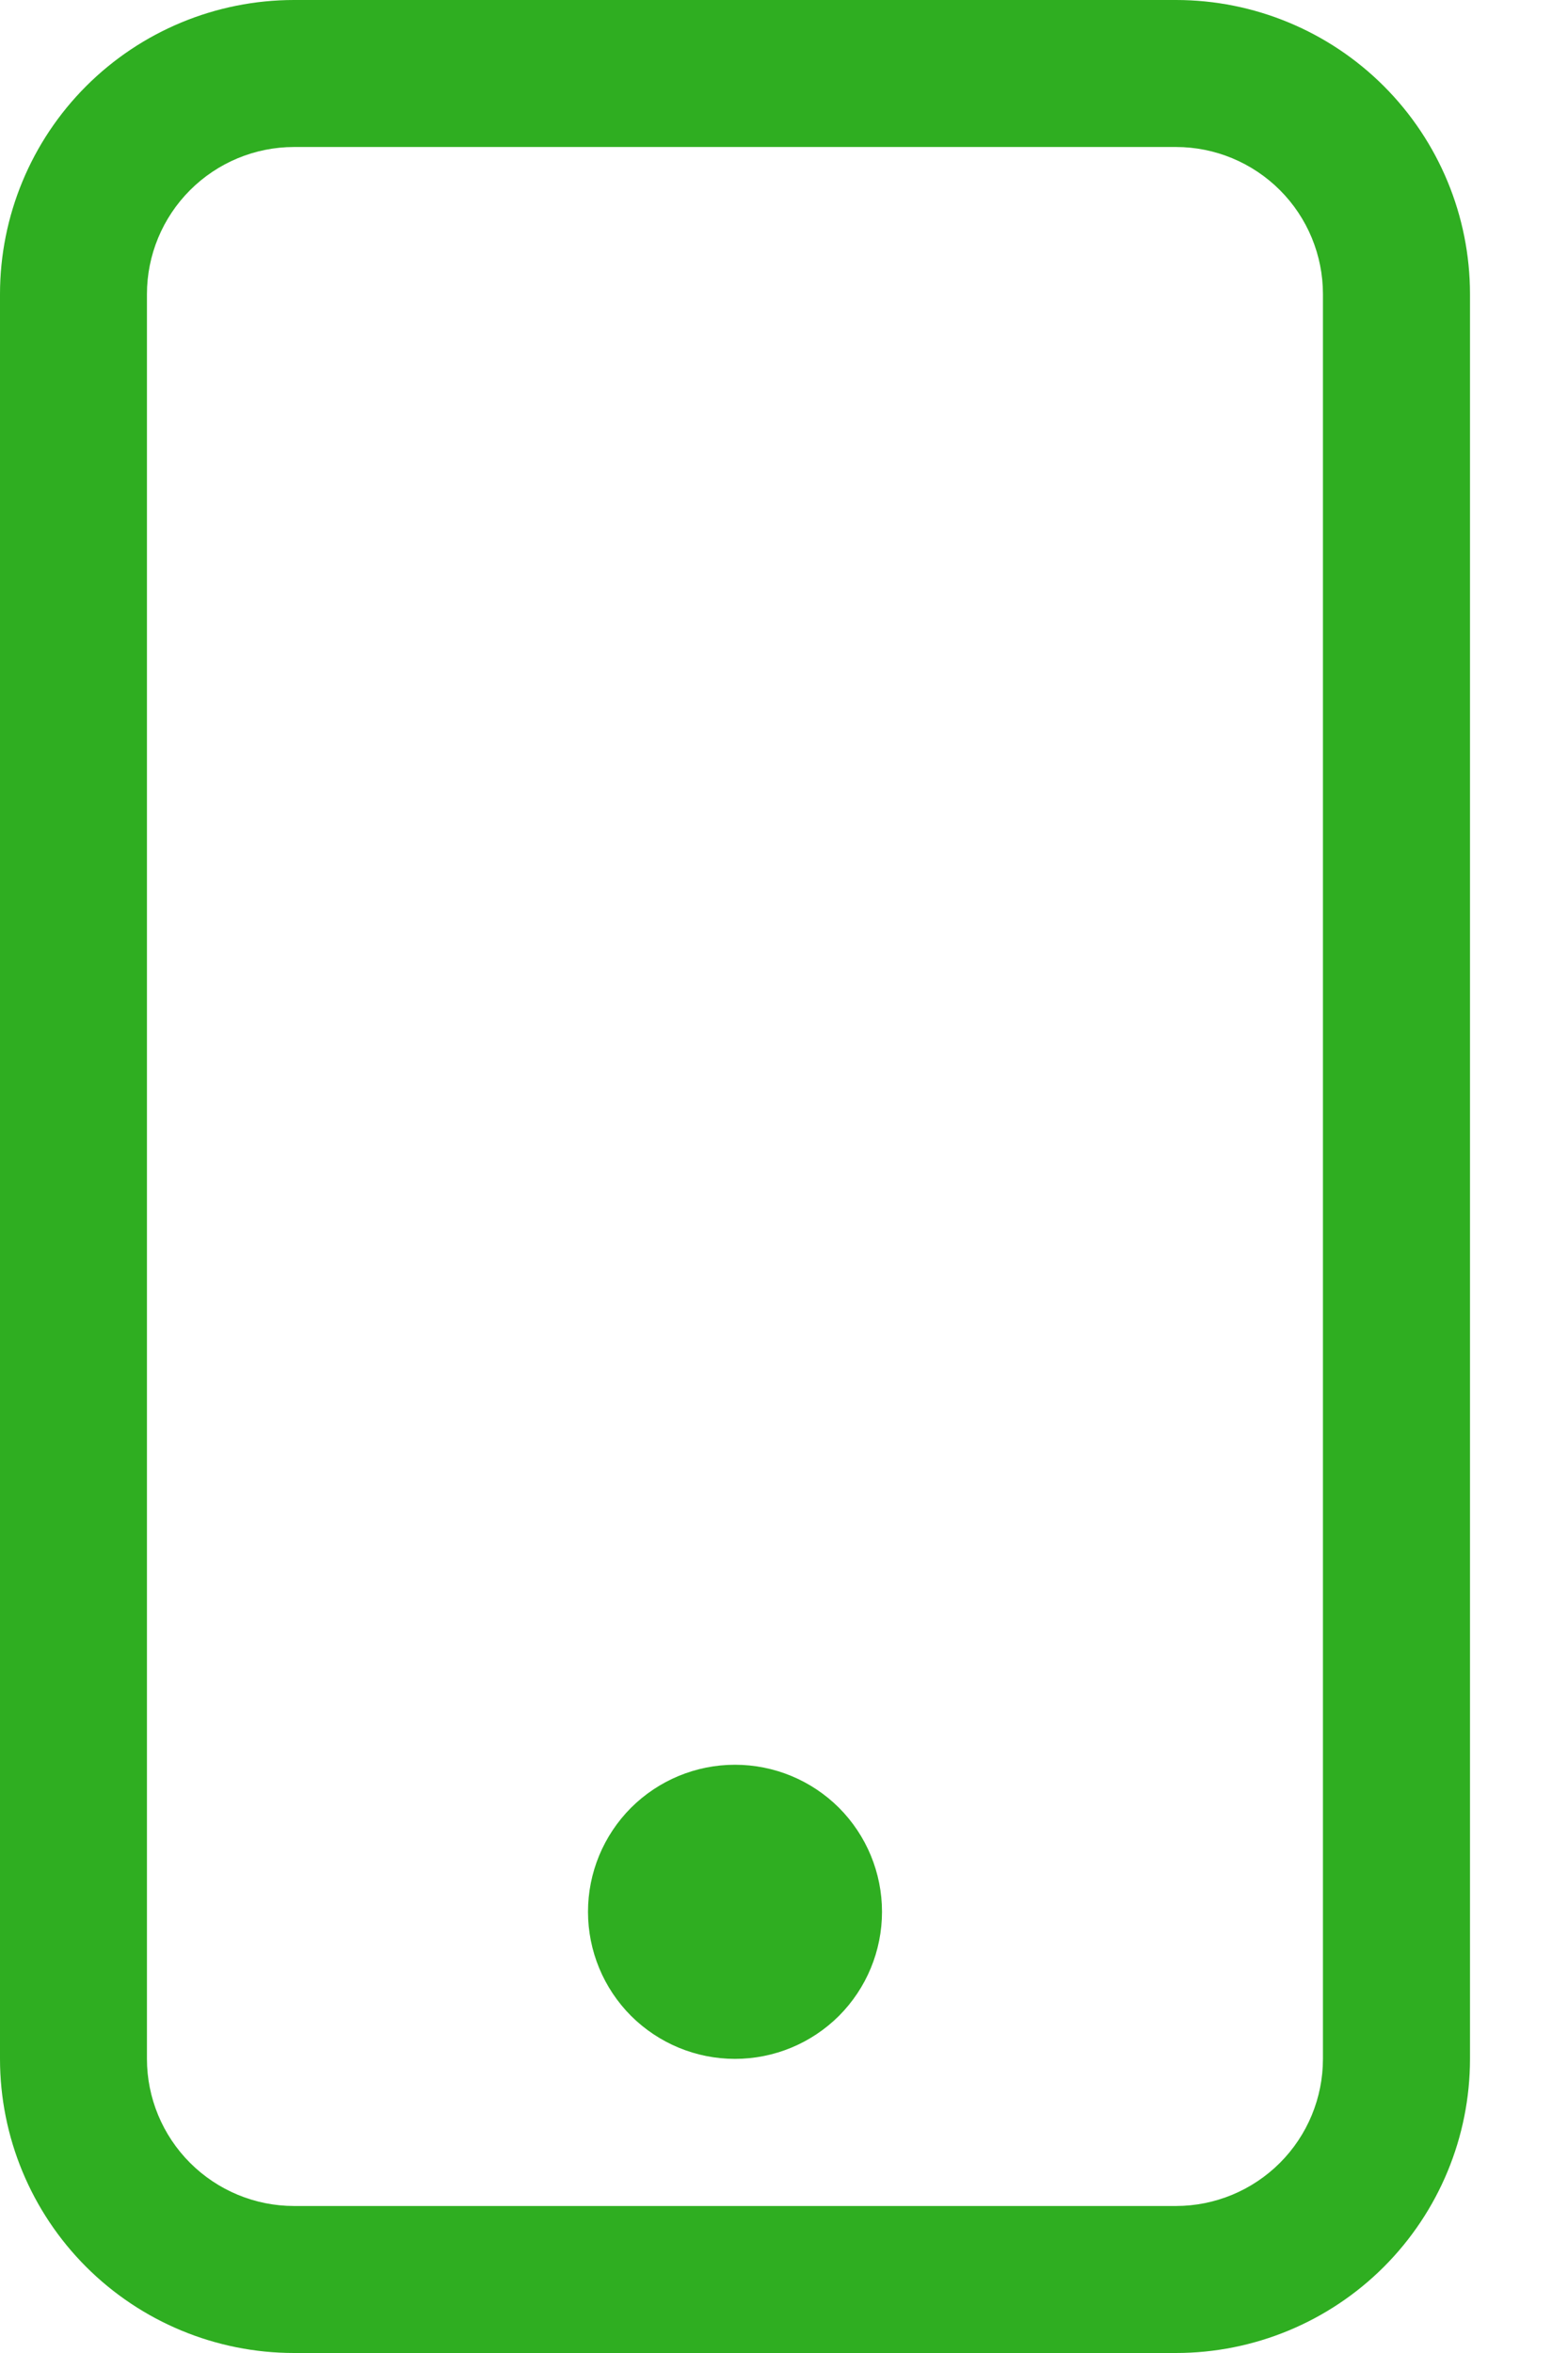
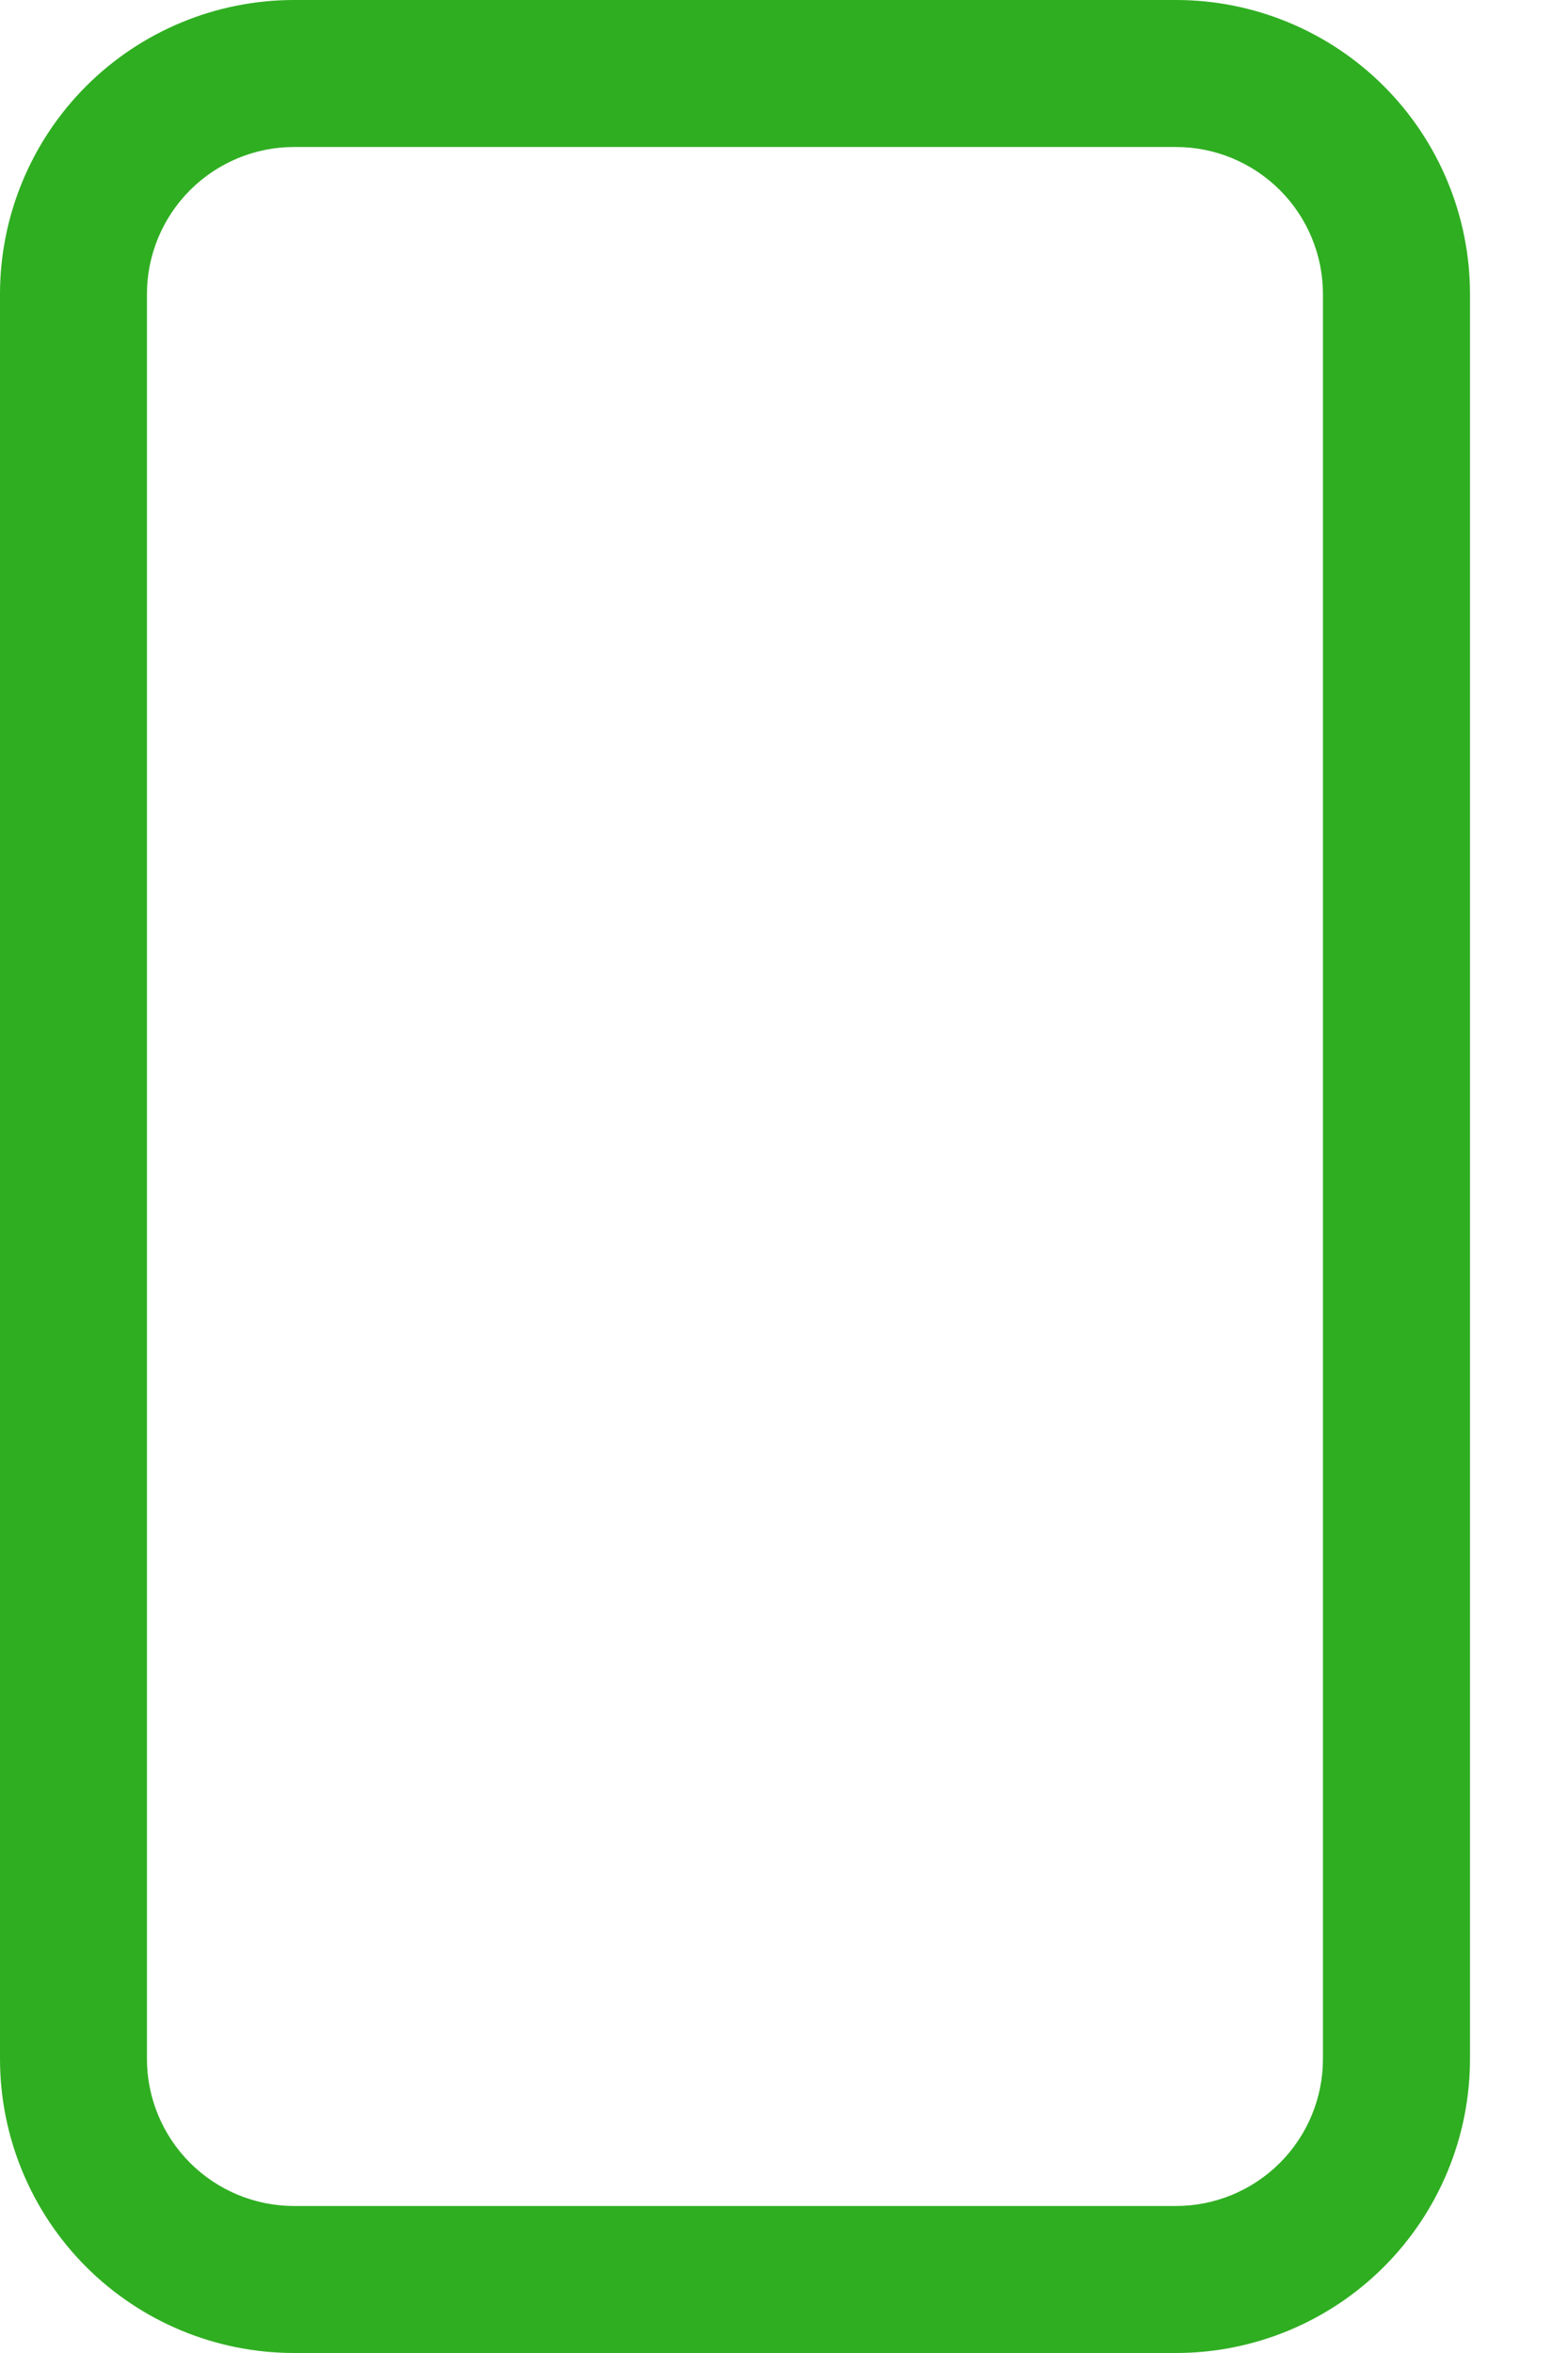
<svg xmlns="http://www.w3.org/2000/svg" width="14" height="21" viewBox="0 0 14 21" fill="none">
  <path d="M10.5 1.312C10.848 1.312 11.182 1.451 11.428 1.697C11.674 1.943 11.812 2.277 11.812 2.625V18.375C11.812 18.723 11.674 19.057 11.428 19.303C11.182 19.549 10.848 19.688 10.5 19.688H2.625C2.277 19.688 1.943 19.549 1.697 19.303C1.451 19.057 1.312 18.723 1.312 18.375V2.625C1.312 2.277 1.451 1.943 1.697 1.697C1.943 1.451 2.277 1.312 2.625 1.312H10.5ZM2.625 0C1.929 0 1.261 0.277 0.769 0.769C0.277 1.261 0 1.929 0 2.625V18.375C0 19.071 0.277 19.739 0.769 20.231C1.261 20.723 1.929 21 2.625 21H10.5C11.196 21 11.864 20.723 12.356 20.231C12.848 19.739 13.125 19.071 13.125 18.375V2.625C13.125 1.929 12.848 1.261 12.356 0.769C11.864 0.277 11.196 0 10.5 0L2.625 0Z" fill="#2FAE21" />
-   <path d="M6.562 18.375C6.911 18.375 7.244 18.237 7.491 17.991C7.737 17.744 7.875 17.411 7.875 17.062C7.875 16.714 7.737 16.381 7.491 16.134C7.244 15.888 6.911 15.75 6.562 15.75C6.214 15.75 5.881 15.888 5.634 16.134C5.388 16.381 5.25 16.714 5.25 17.062C5.25 17.411 5.388 17.744 5.634 17.991C5.881 18.237 6.214 18.375 6.562 18.375Z" fill="#2FAE21" />
</svg>